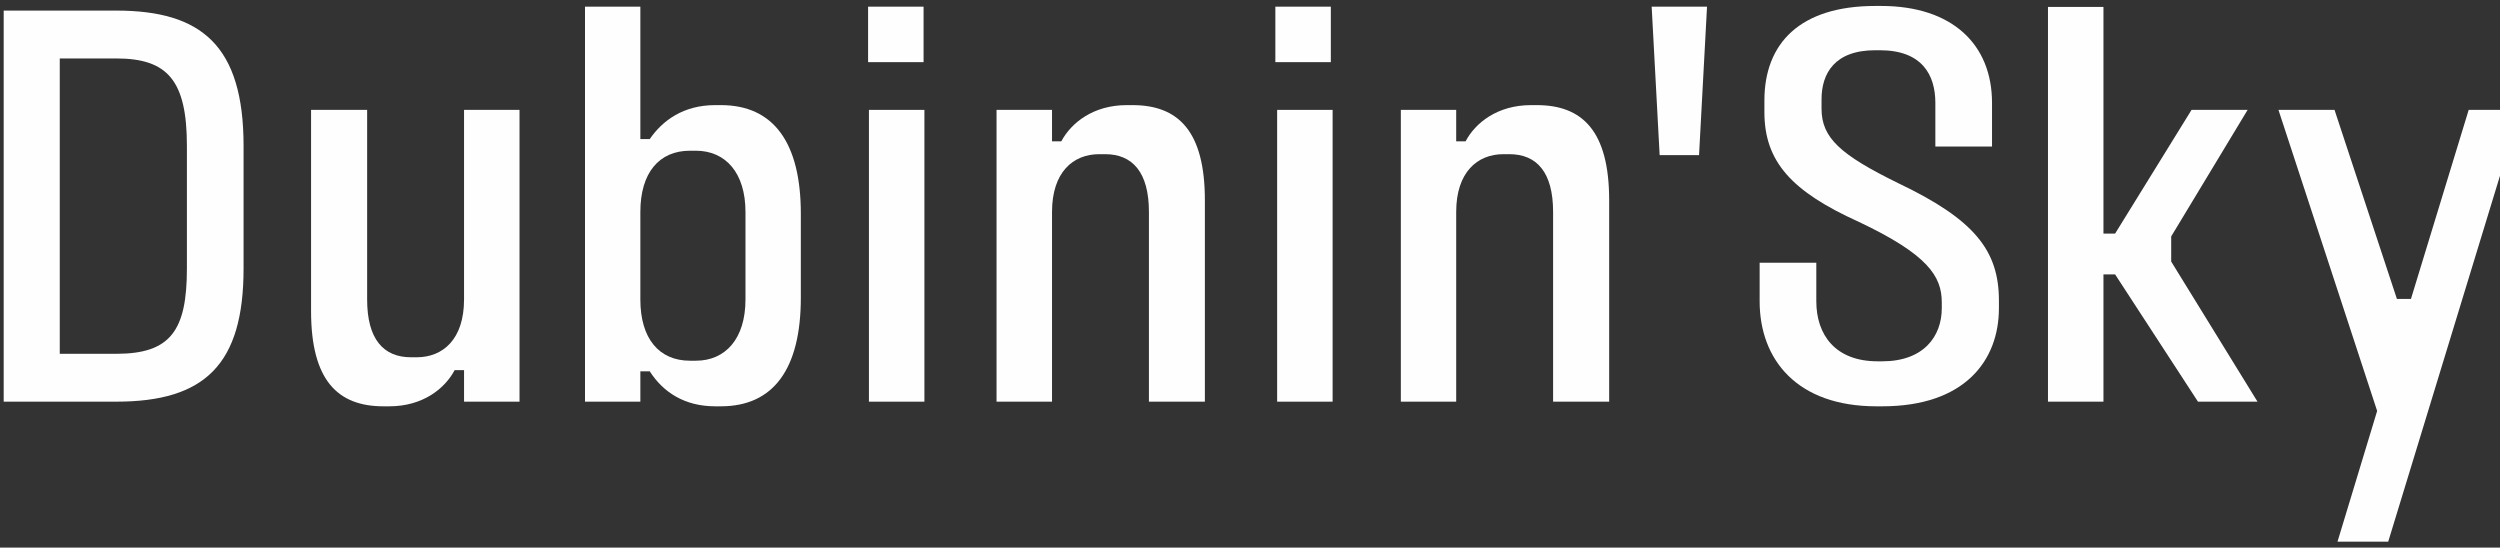
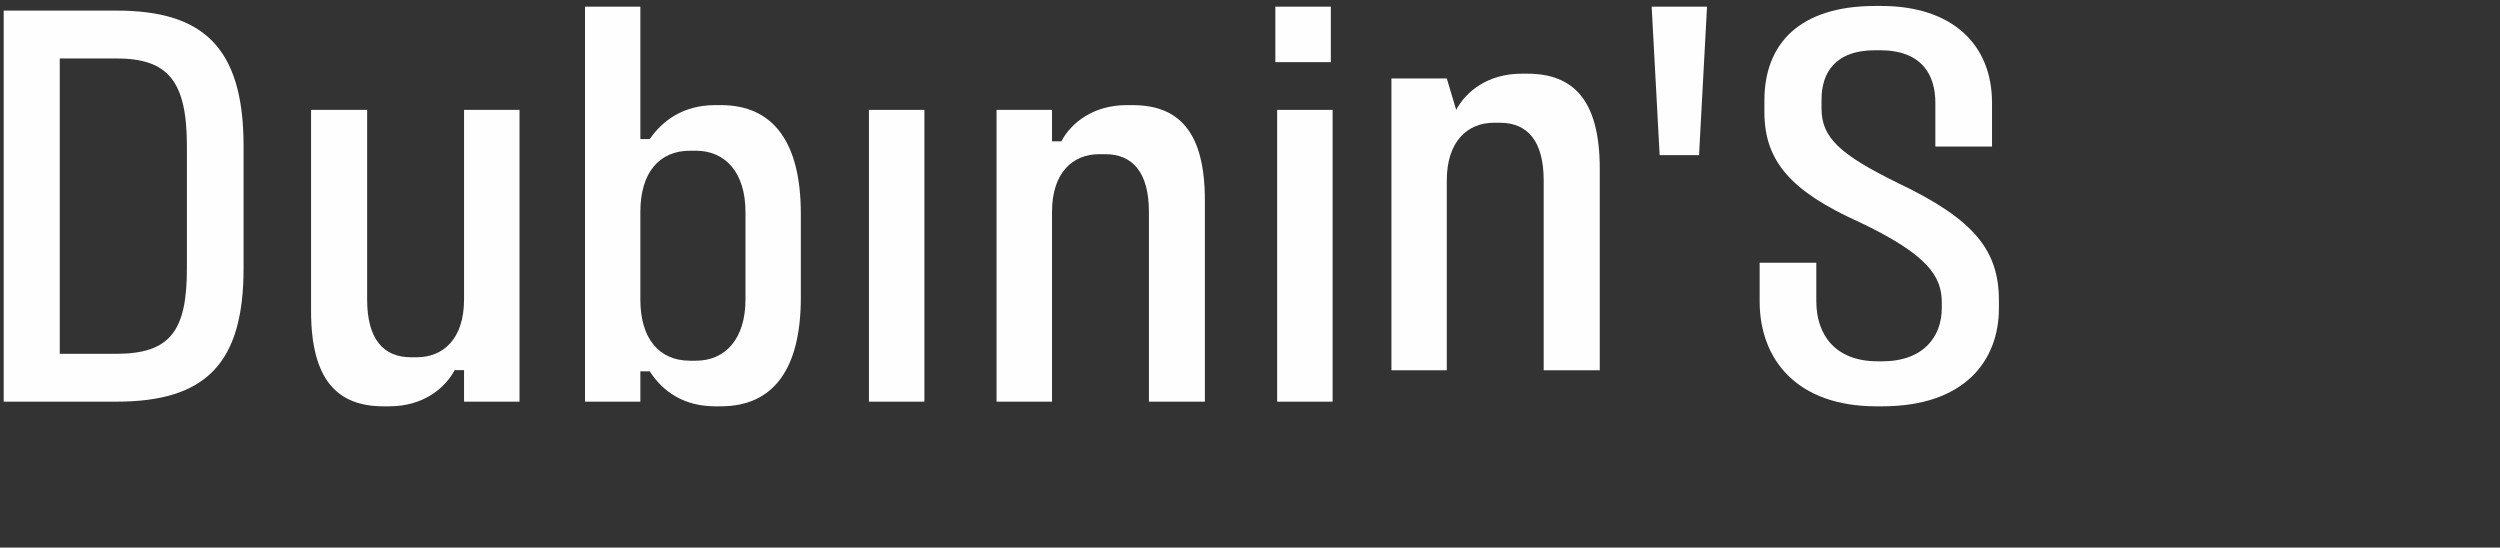
<svg xmlns="http://www.w3.org/2000/svg" xml:space="preserve" width="210px" height="46px" version="1.1" style="shape-rendering:geometricPrecision; text-rendering:geometricPrecision; image-rendering:optimizeQuality; fill-rule:evenodd; clip-rule:evenodd" viewBox="0 0 210 46">
  <rect x="0" y="0" width="210" height="46" fill="#333333" stroke="none" />
  <defs>
    <style type="text/css">
   
    .fil0 {fill:#FEFEFE;fill-rule:nonzero}
   
  </style>
  </defs>
  <g id="Слой_x0020_1">
    <path class="fil0" d="M9.77 0.89c7.16,0 10.69,2.94 10.69,11.37l0 10.3c0,8.04 -3.24,11.18 -10.69,11.18l-9.46 0 0 -32.85 9.46 0zm-4.75 28.83l4.75 0c4.56,0 5.93,-1.96 5.93,-7.16l0 -10.3c0,-5.49 -1.61,-7.35 -5.93,-7.35l-4.75 0 0 24.81z" />
    <path class="fil0" d="M38.98 33.74l0 -2.65 -0.79 0c-0.83,1.57 -2.69,3.04 -5.49,3.04l-0.49 0c-3.82,0 -6.08,-2.16 -6.08,-7.99l0 -16.91 4.71 0 0 15.93c0,3.33 1.37,4.85 3.68,4.85l0.49 0c2.2,0 3.97,-1.52 3.97,-4.85l0 -15.93 4.66 0 0 24.51 -4.66 0z" />
    <path class="fil0" d="M53.79 0.56l0 11.12 0.79 0c1.08,-1.57 2.84,-2.85 5.49,-2.85l0.49 0c4.41,0 6.71,3.14 6.71,9.12l0 7.06c0,5.98 -2.3,9.12 -6.71,9.12l-0.49 0c-2.55,0 -4.37,-1.18 -5.49,-2.94l-0.79 0 0 2.55 -4.65 0 0 -33.18 4.65 0zm0 17.24l0 7.36c0,3.28 1.57,5.14 4.17,5.14l0.49 0c2.5,0 4.17,-1.86 4.17,-5.14l0 -7.36c0,-3.28 -1.67,-5.14 -4.17,-5.14l-0.49 0c-2.6,0 -4.17,1.86 -4.17,5.14z" />
    <polygon class="fil0" points="77.65,33.74 72.99,33.74 72.99,9.23 77.65,9.23 " />
    <polygon class="fil0" points="111.94,33.74 107.28,33.74 107.28,9.23 111.94,9.23 " />
-     <path class="fil0" d="M122.32 9.23l0 2.64 0.79 0c0.83,-1.57 2.69,-3.04 5.49,-3.04l0.49 0c3.82,0 6.08,2.16 6.08,7.99l0 16.92 -4.71 0 0 -15.94c0,-3.33 -1.37,-4.85 -3.68,-4.85l-0.49 0c-2.2,0 -3.97,1.52 -3.97,4.85l0 15.94 -4.65 0 0 -24.51 4.65 0z" />
+     <path class="fil0" d="M122.32 9.23c0.83,-1.57 2.69,-3.04 5.49,-3.04l0.49 0c3.82,0 6.08,2.16 6.08,7.99l0 16.92 -4.71 0 0 -15.94c0,-3.33 -1.37,-4.85 -3.68,-4.85l-0.49 0c-2.2,0 -3.97,1.52 -3.97,4.85l0 15.94 -4.65 0 0 -24.51 4.65 0z" />
    <path class="fil0" d="M88.37 9.23l0 2.64 0.78 0c0.84,-1.57 2.7,-3.04 5.49,-3.04l0.49 0c3.83,0 6.08,2.16 6.08,7.99l0 16.92 -4.7 0 0 -15.94c0,-3.33 -1.38,-4.85 -3.68,-4.85l-0.49 0c-2.21,0 -3.97,1.52 -3.97,4.85l0 15.94 -4.66 0 0 -24.51 4.66 0z" />
    <path class="fil0" d="M158.01 0.5c5.98,0 9.32,3.23 9.32,8.14l0 3.67 -4.76 0 0 -3.67c0,-2.36 -1.13,-4.42 -4.66,-4.42l-0.39 0c-3.43,0 -4.51,1.97 -4.51,4.12l0 0.79c0,2.45 1.57,3.87 6.47,6.27 6.37,3.04 8.43,5.64 8.43,9.85l0 0.64c0,4.41 -2.89,8.24 -9.8,8.24l-0.49 0c-6.67,0 -9.81,-3.92 -9.81,-8.83l0 -3.23 4.76 0 0 3.23c0,2.85 1.62,5.05 5.15,5.05l0.39 0c3.48,0 5,-2.1 5,-4.46l0 -0.49c0,-2.2 -1.18,-4.02 -6.96,-6.76 -5.64,-2.55 -7.94,-5.05 -7.94,-9.22l0 -0.98c0,-4.8 2.99,-7.94 9.31,-7.94l0.49 0z" />
-     <polygon class="fil0" points="176.69,0.58 176.69,19.62 177.67,19.62 184.09,9.23 188.8,9.23 182.38,19.86 182.38,21.97 189.63,33.74 184.63,33.74 177.67,23.05 176.69,23.05 176.69,33.74 172.03,33.74 172.03,0.58 " />
-     <polygon class="fil0" points="196.1,9.23 201.34,25.11 202.52,25.11 207.37,9.23 211.69,9.23 200.61,45.5 196.35,45.5 199.68,34.52 191.39,9.23 " />
-     <polygon class="fil0" points="77.58,5.22 72.92,5.22 72.92,0.56 77.58,0.56 " />
    <polygon class="fil0" points="111.79,5.22 107.13,5.22 107.13,0.56 111.79,0.56 " />
    <polygon class="fil0" points="142.72,13.03 143.39,0.56 138.74,0.56 139.41,13.03 " />
  </g>
</svg>